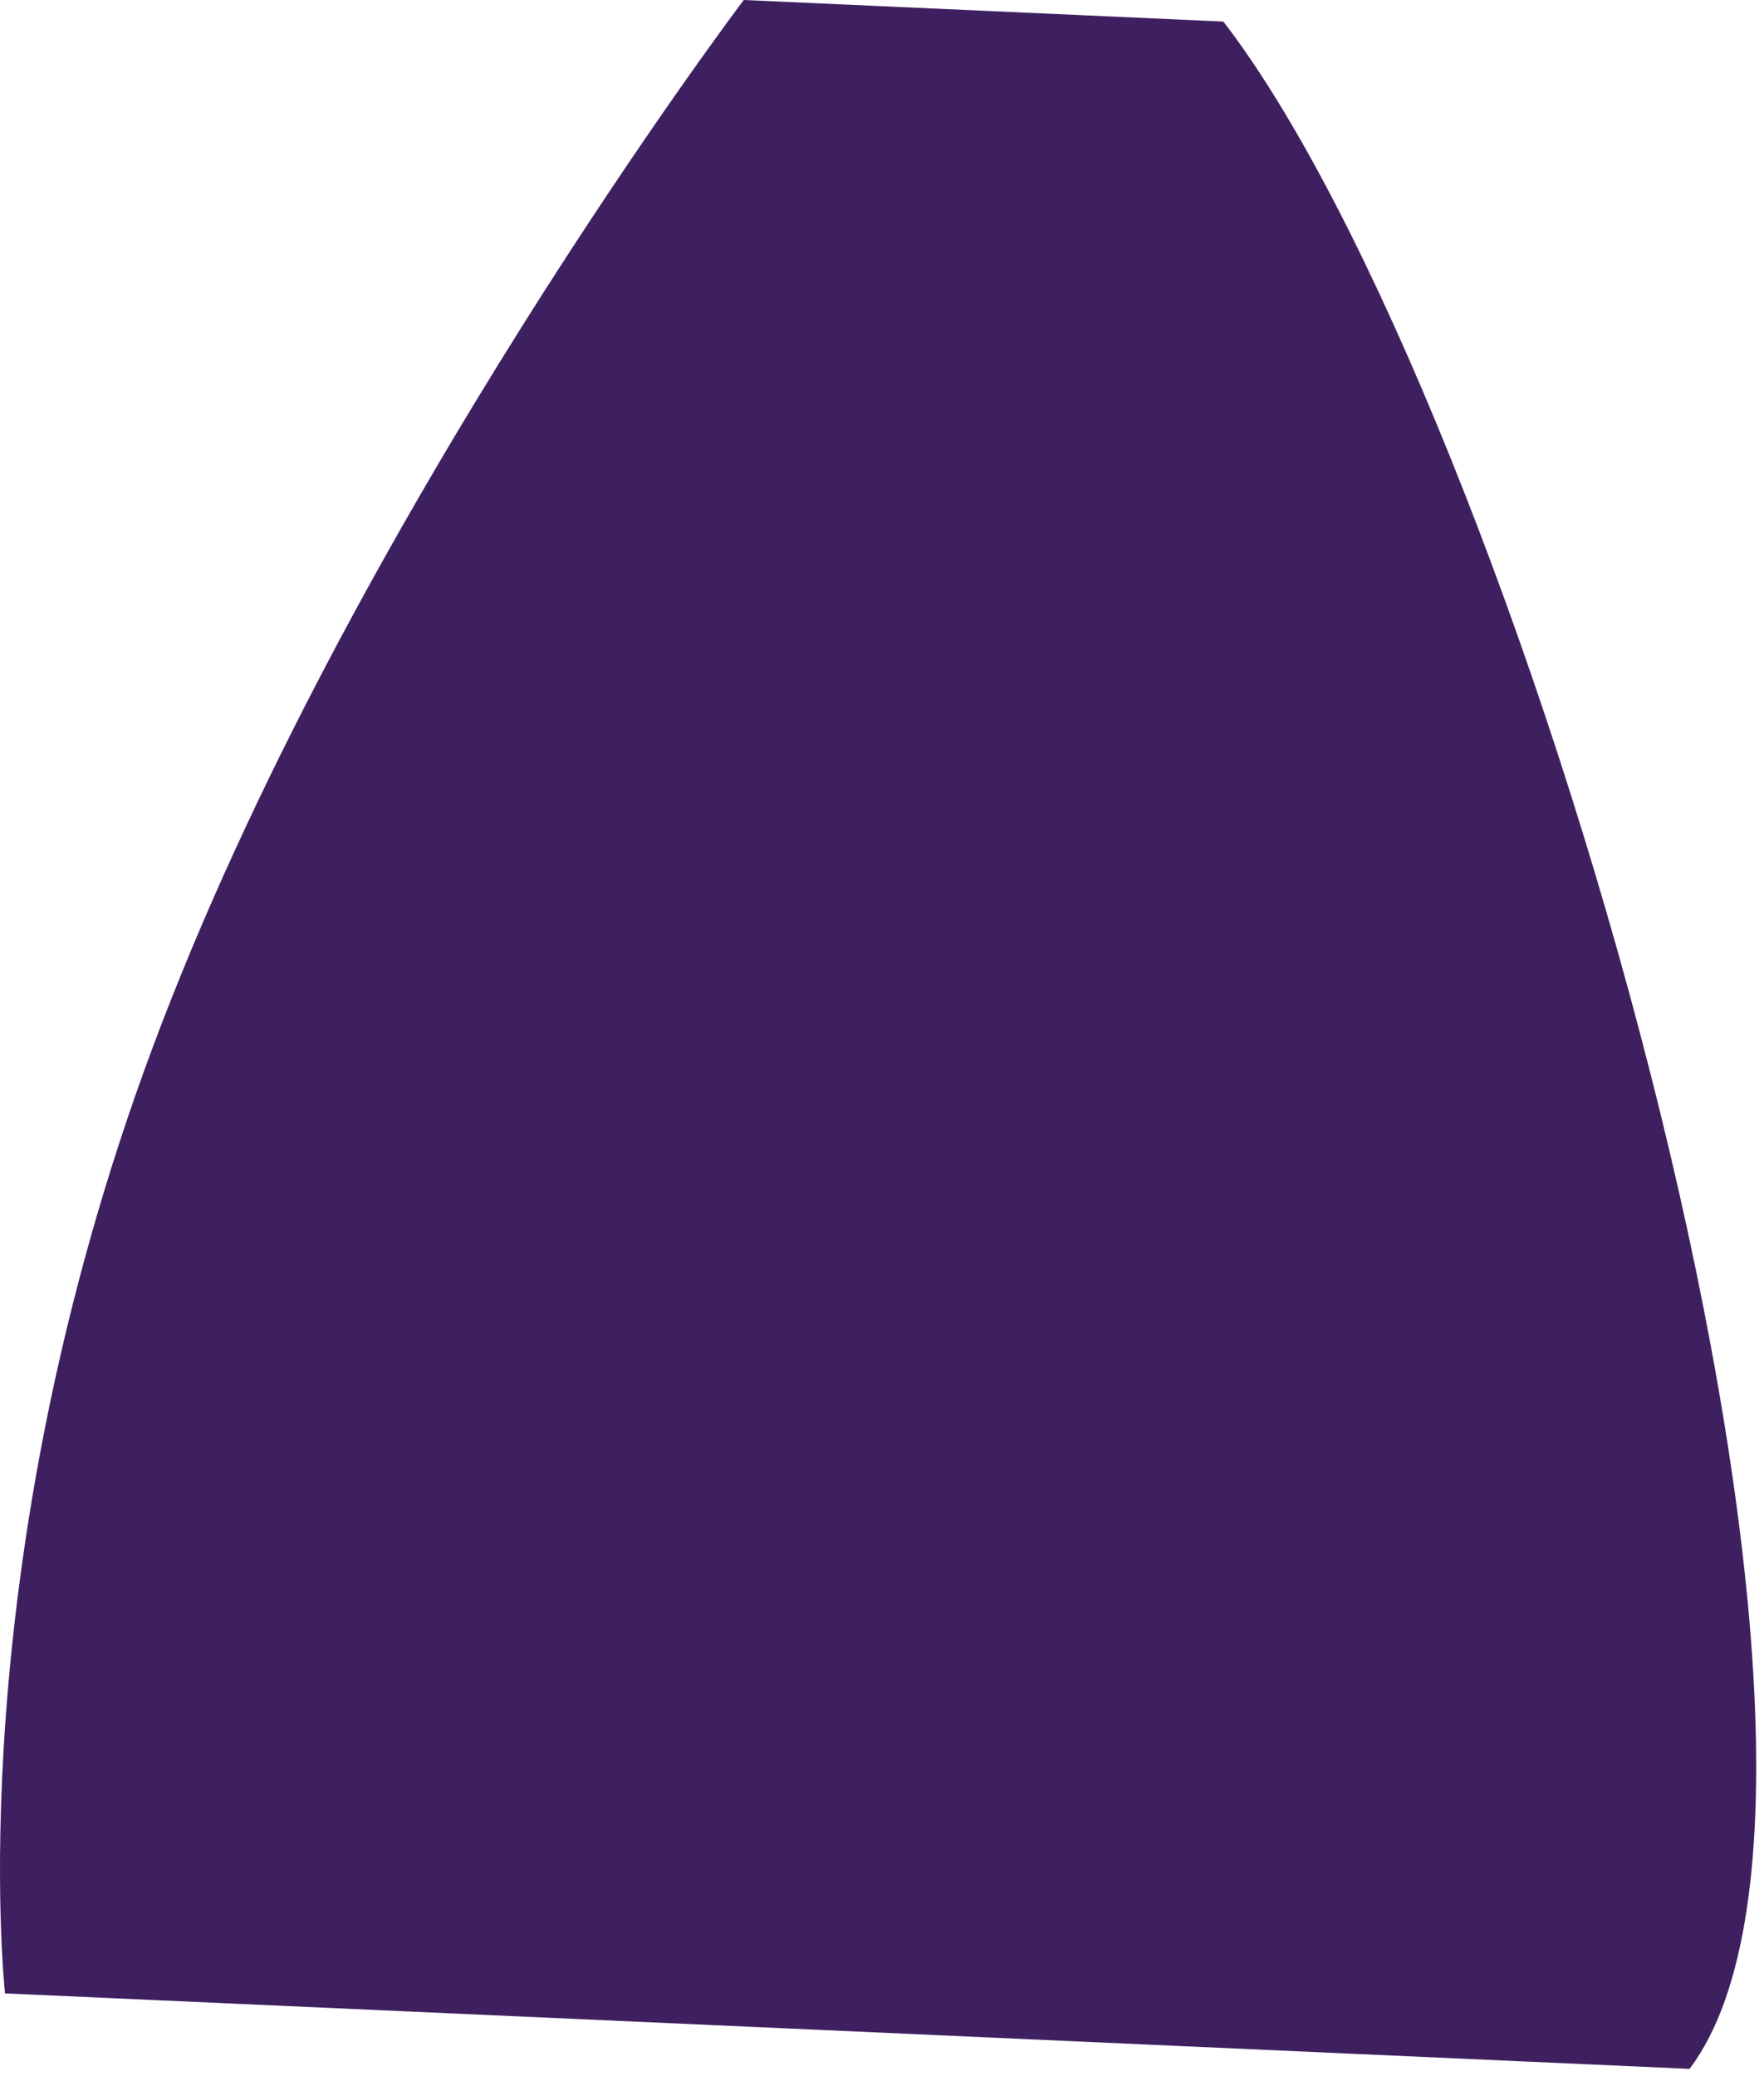
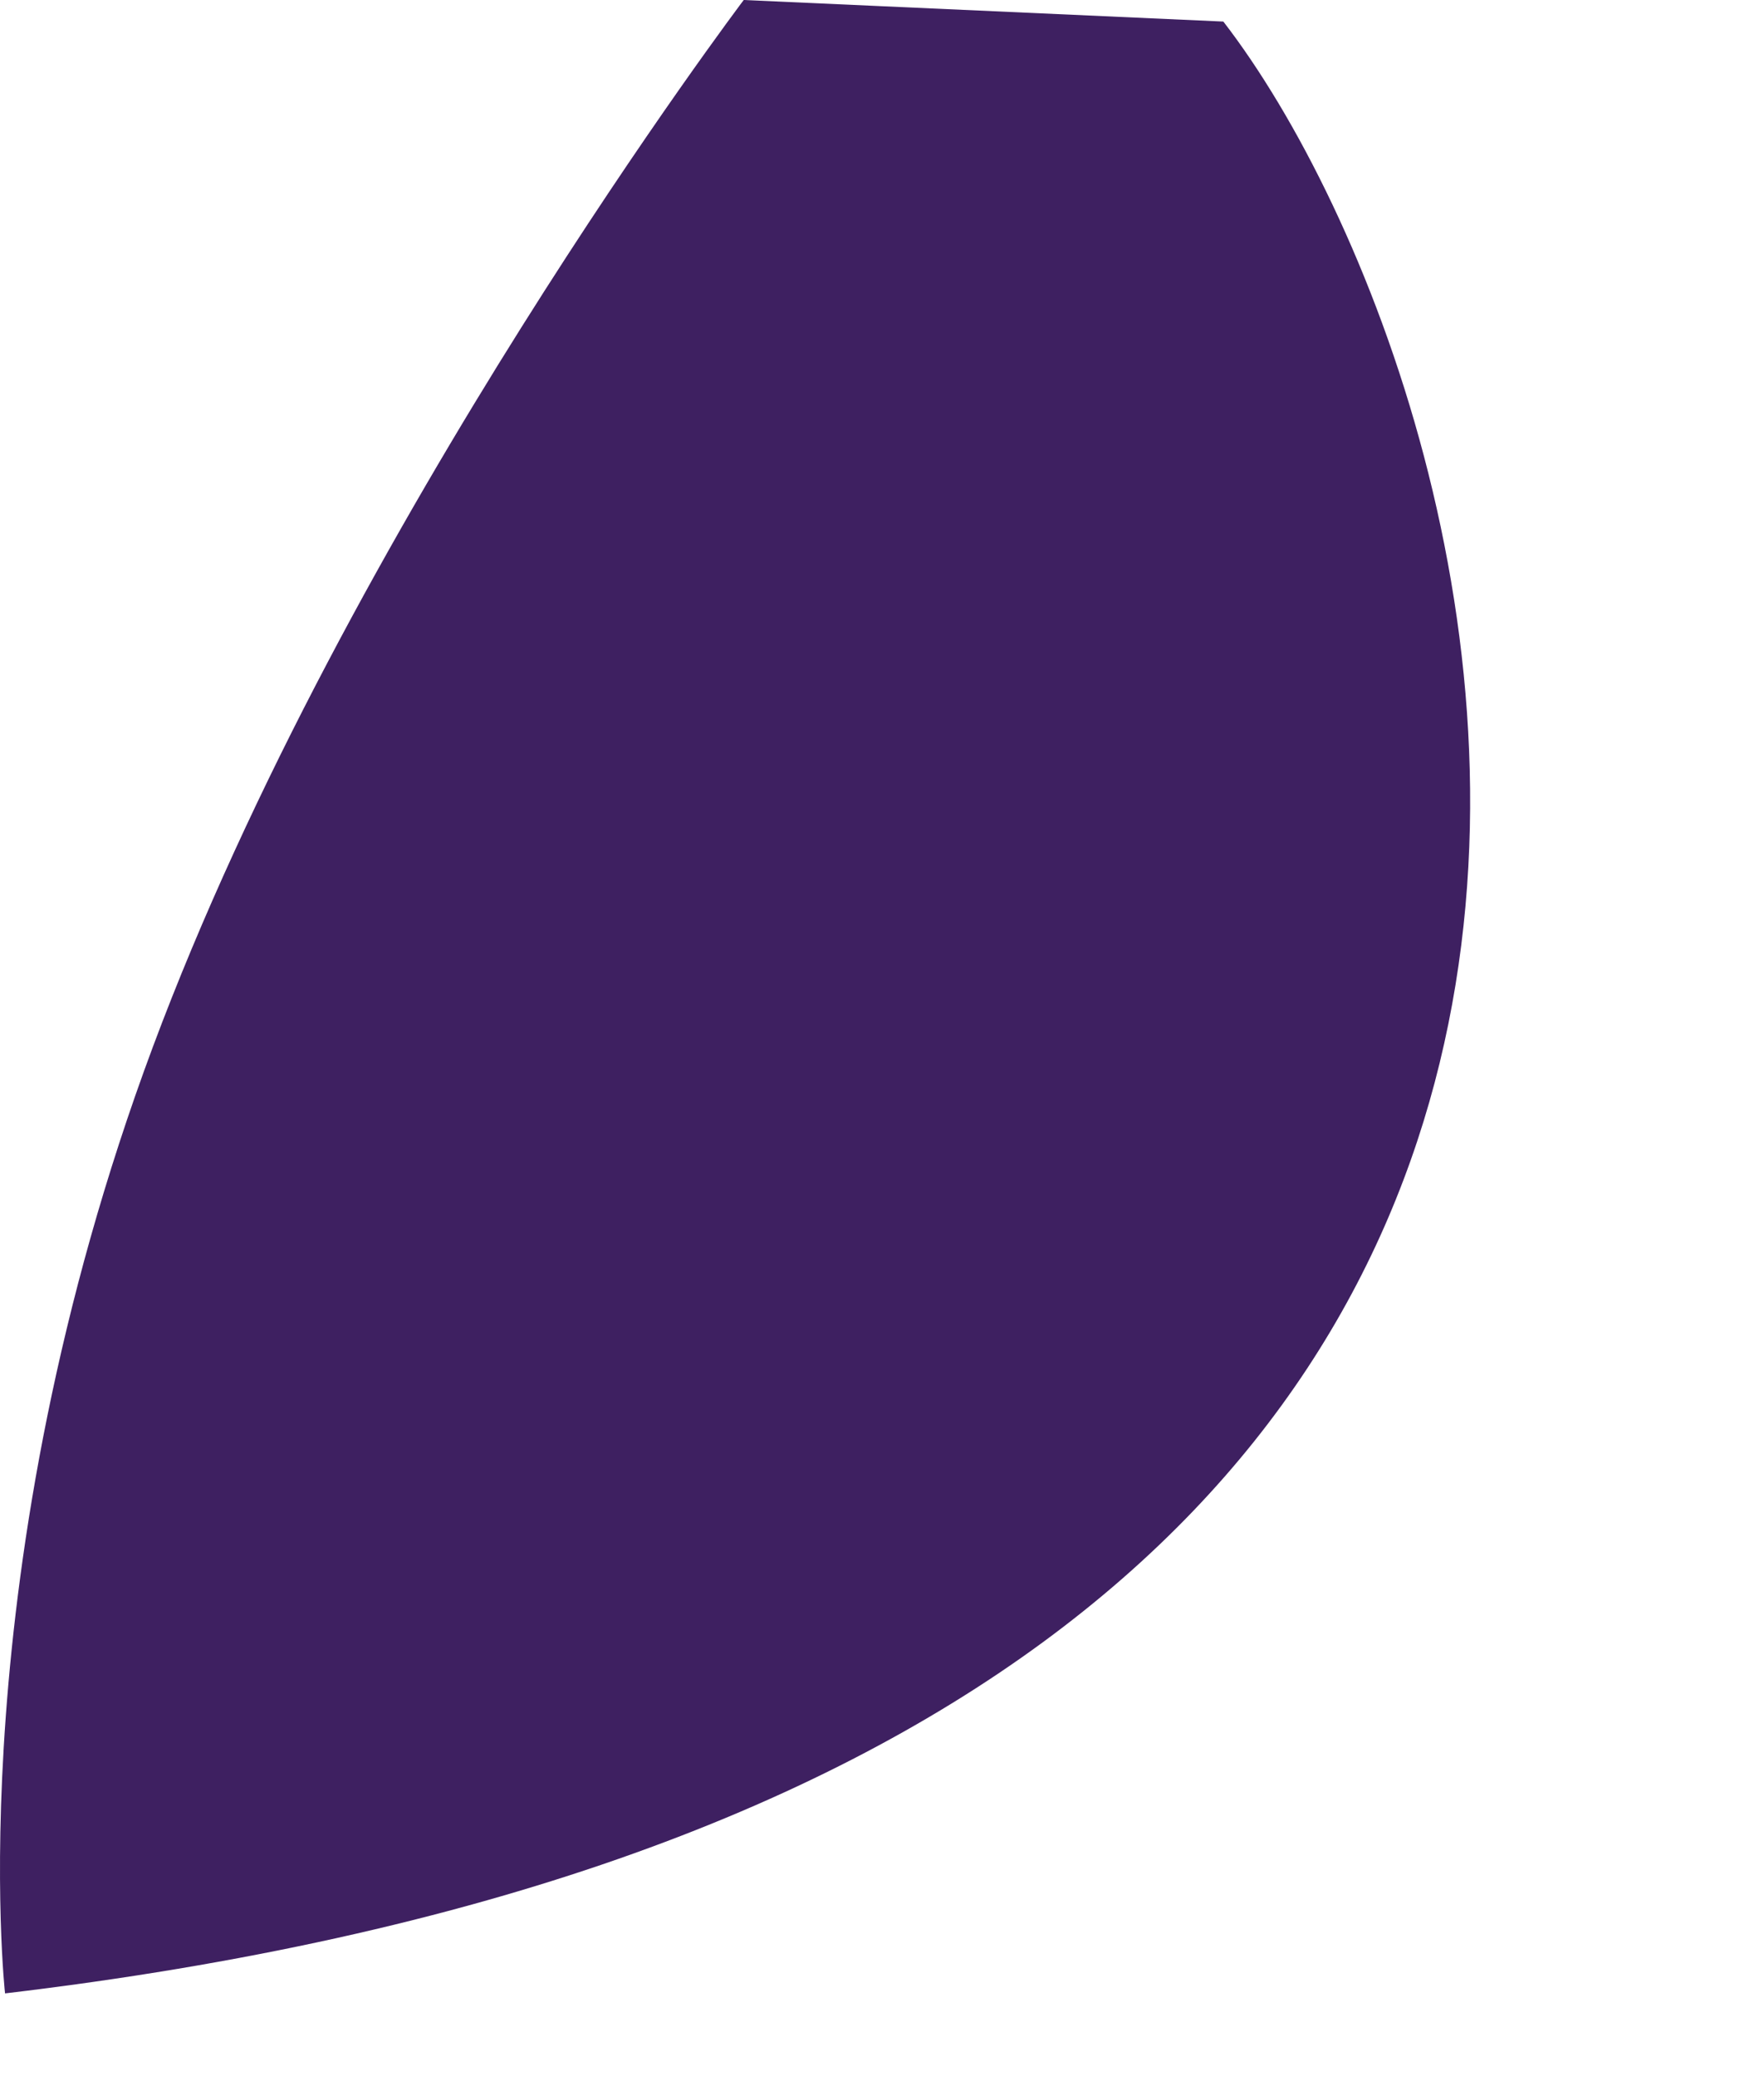
<svg xmlns="http://www.w3.org/2000/svg" fill="none" height="100%" overflow="visible" preserveAspectRatio="none" style="display: block;" viewBox="0 0 130 153" width="100%">
-   <path d="M54.81 0C54.81 0 25.651 38.579 11.268 77.141C-3.115 115.702 0.372 146.897 0.372 146.897L124.517 152.459C141.269 130.194 111.476 29.216 90.156 1.589L54.81 0Z" fill="#3E2061" id="Vector" />
+   <path d="M54.81 0C54.81 0 25.651 38.579 11.268 77.141C-3.115 115.702 0.372 146.897 0.372 146.897C141.269 130.194 111.476 29.216 90.156 1.589L54.81 0Z" fill="#3E2061" id="Vector" />
</svg>